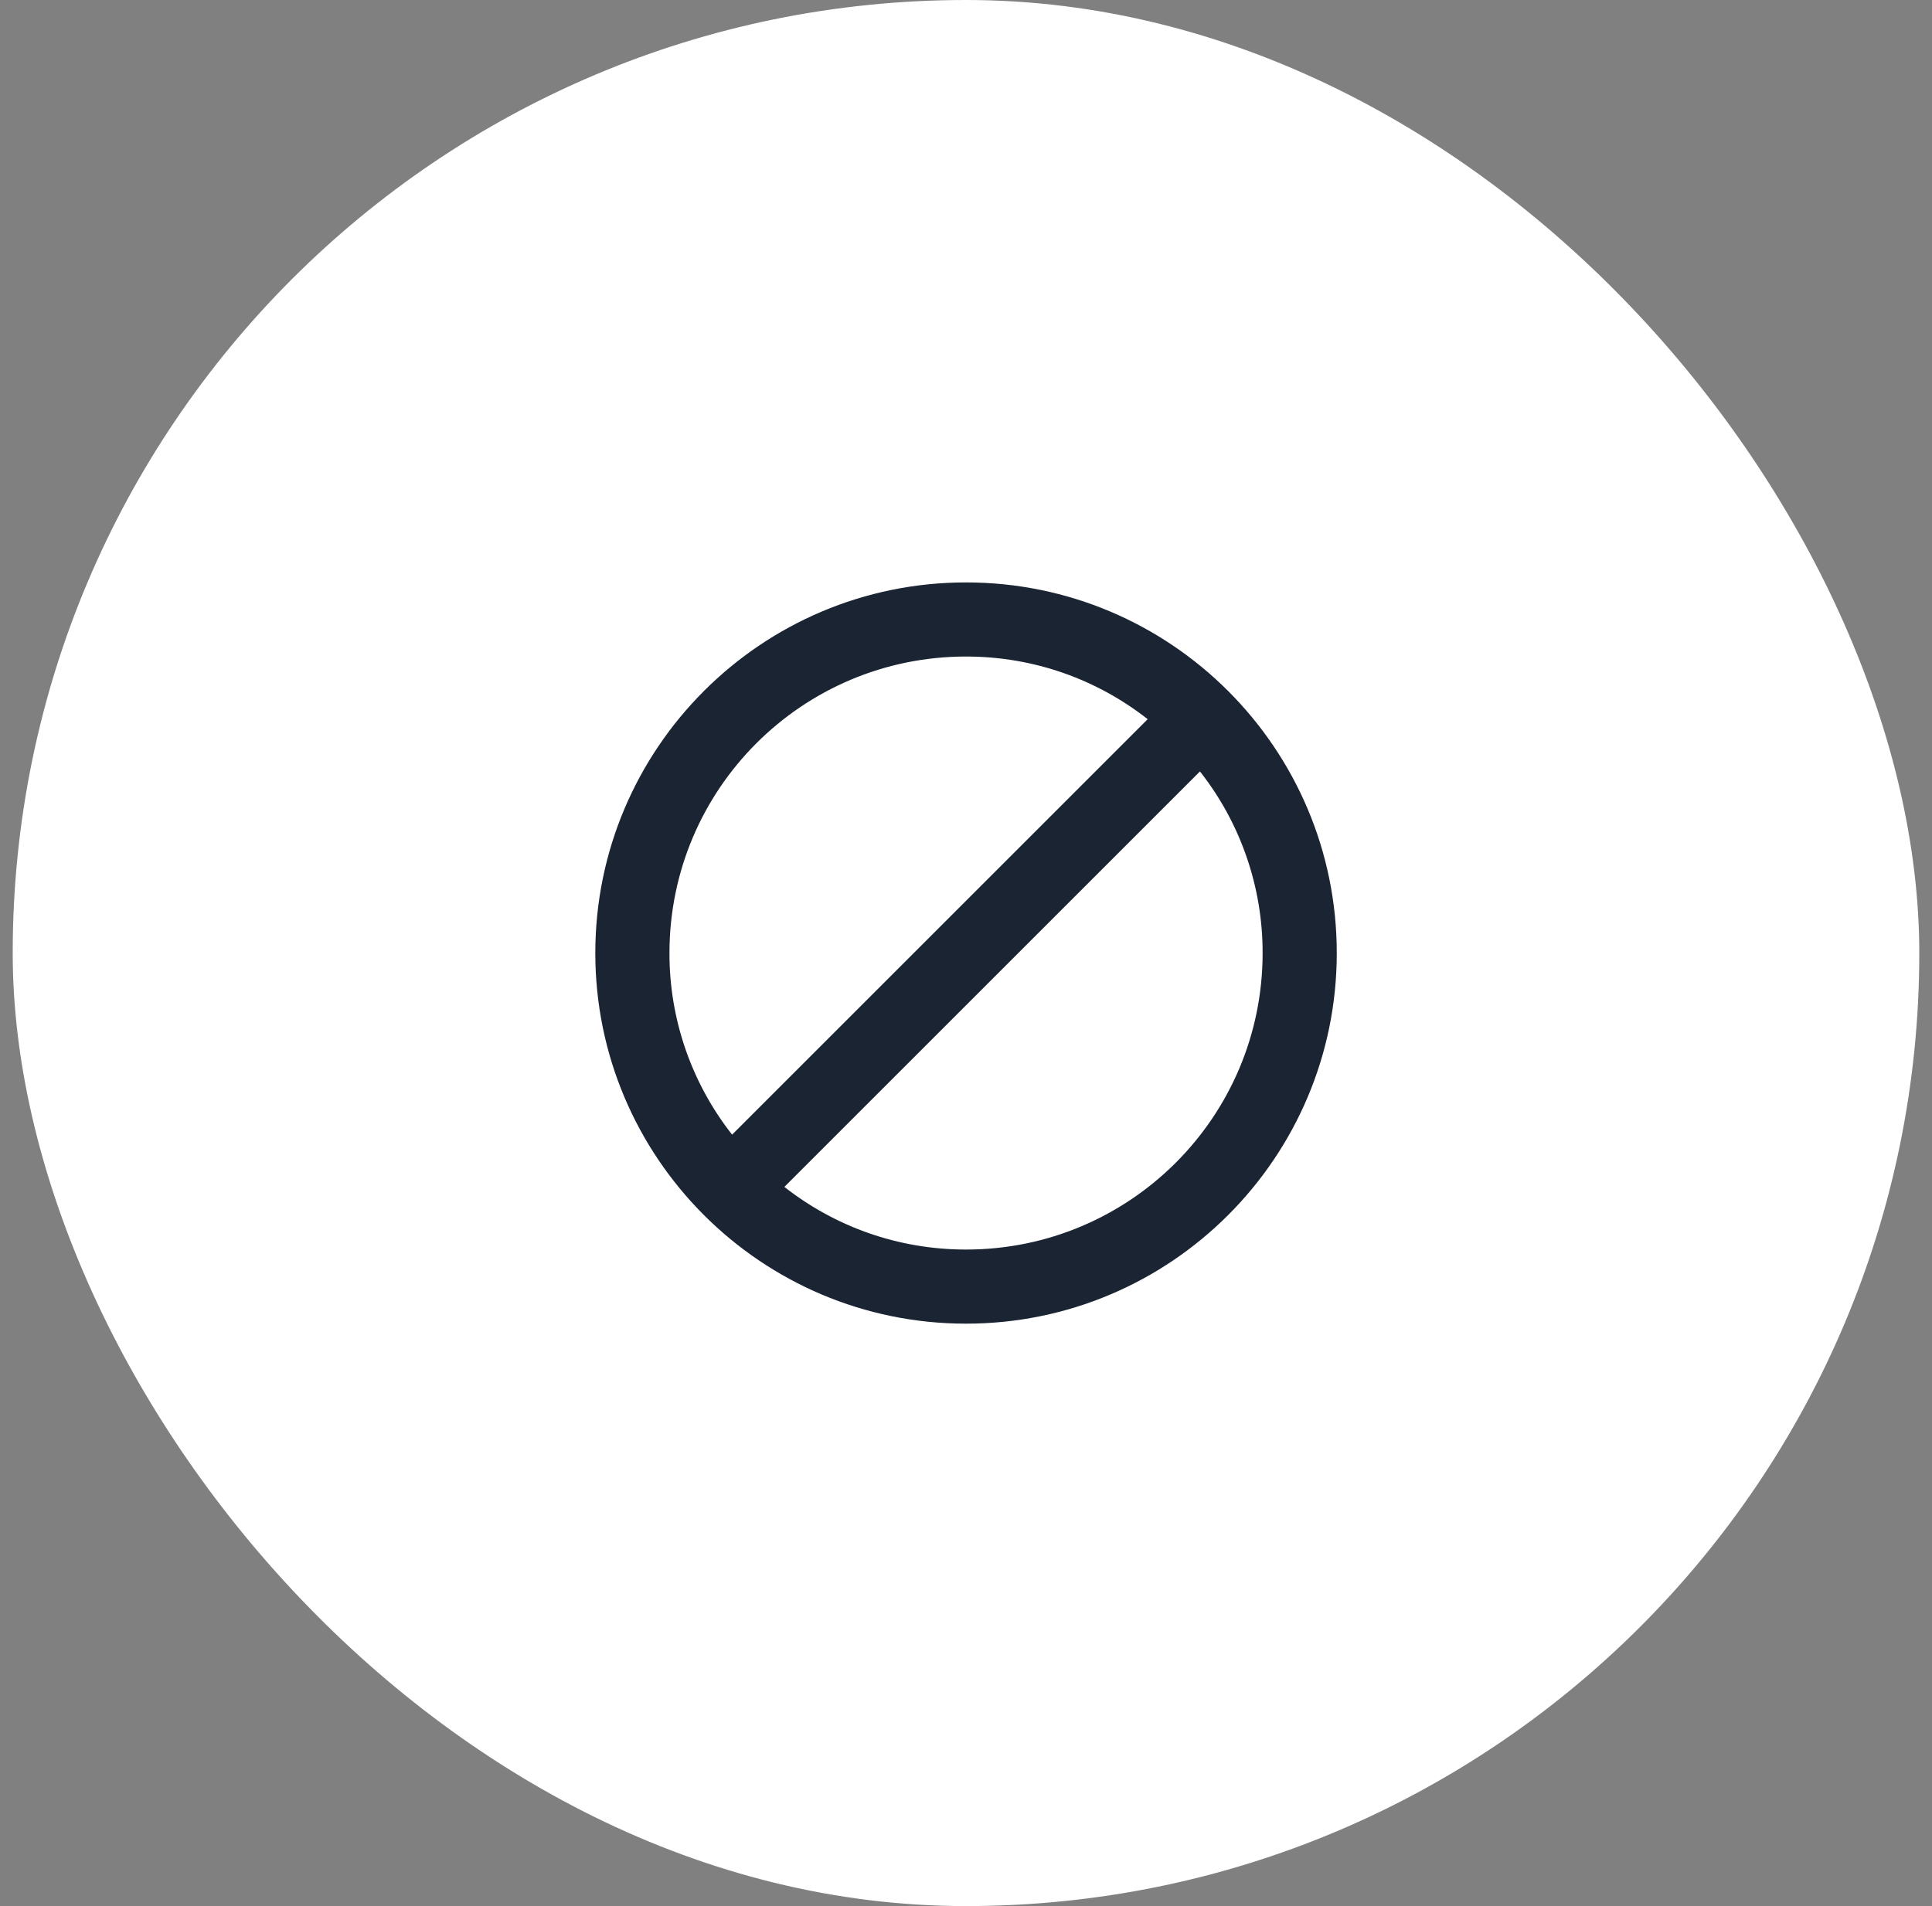
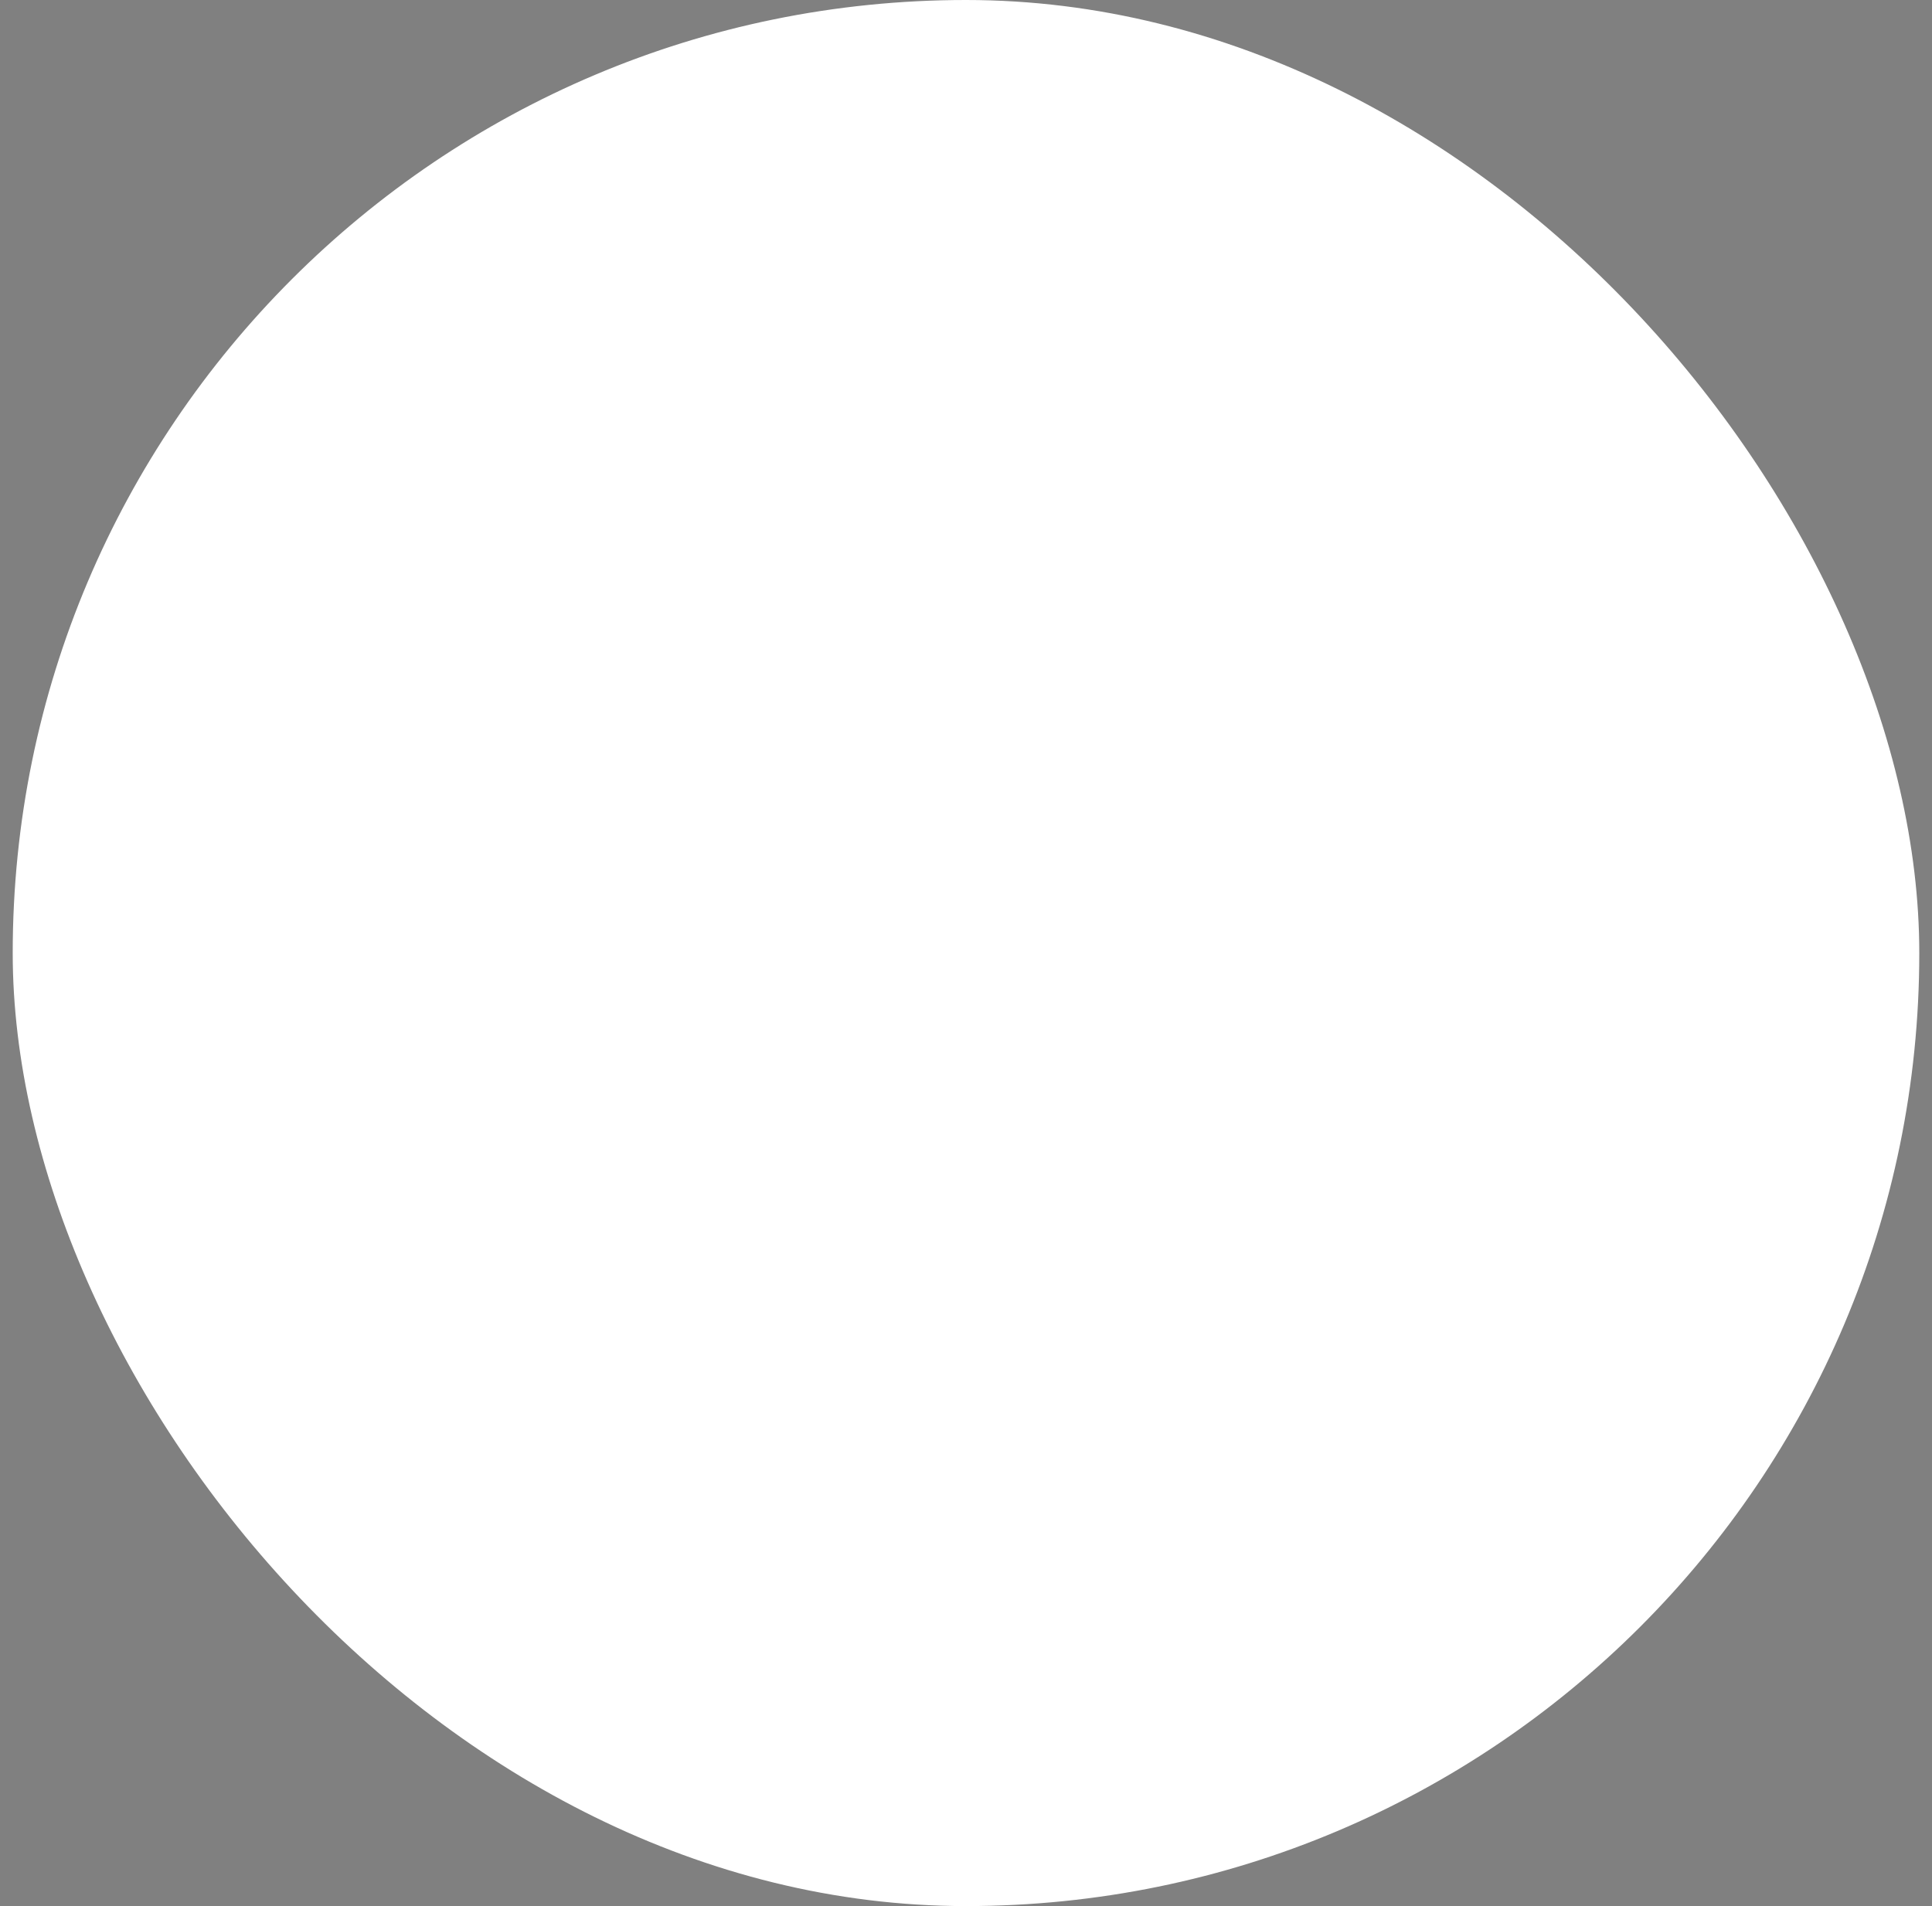
<svg xmlns="http://www.w3.org/2000/svg" width="76" height="75" viewBox="0 0 76 75" fill="none">
  <rect x="0" y="0" width="76" height="75" fill="#808080" stroke="none" />
  <rect x="0.5" width="75" height="75" rx="37.5" fill="white" />
-   <path d="M38.001 22.917C29.951 22.917 23.418 29.45 23.418 37.5C23.418 45.55 29.951 52.083 38.001 52.083C46.051 52.083 52.585 45.55 52.585 37.5C52.585 29.45 46.051 22.917 38.001 22.917ZM26.335 37.5C26.335 31.054 31.555 25.833 38.001 25.833C40.699 25.833 43.178 26.752 45.147 28.298L28.799 44.646C27.198 42.609 26.329 40.091 26.335 37.5ZM38.001 49.167C35.303 49.167 32.824 48.248 30.855 46.702L47.203 30.354C48.805 32.391 49.673 34.909 49.668 37.5C49.668 43.946 44.447 49.167 38.001 49.167Z" fill="#1A2433" />
</svg>